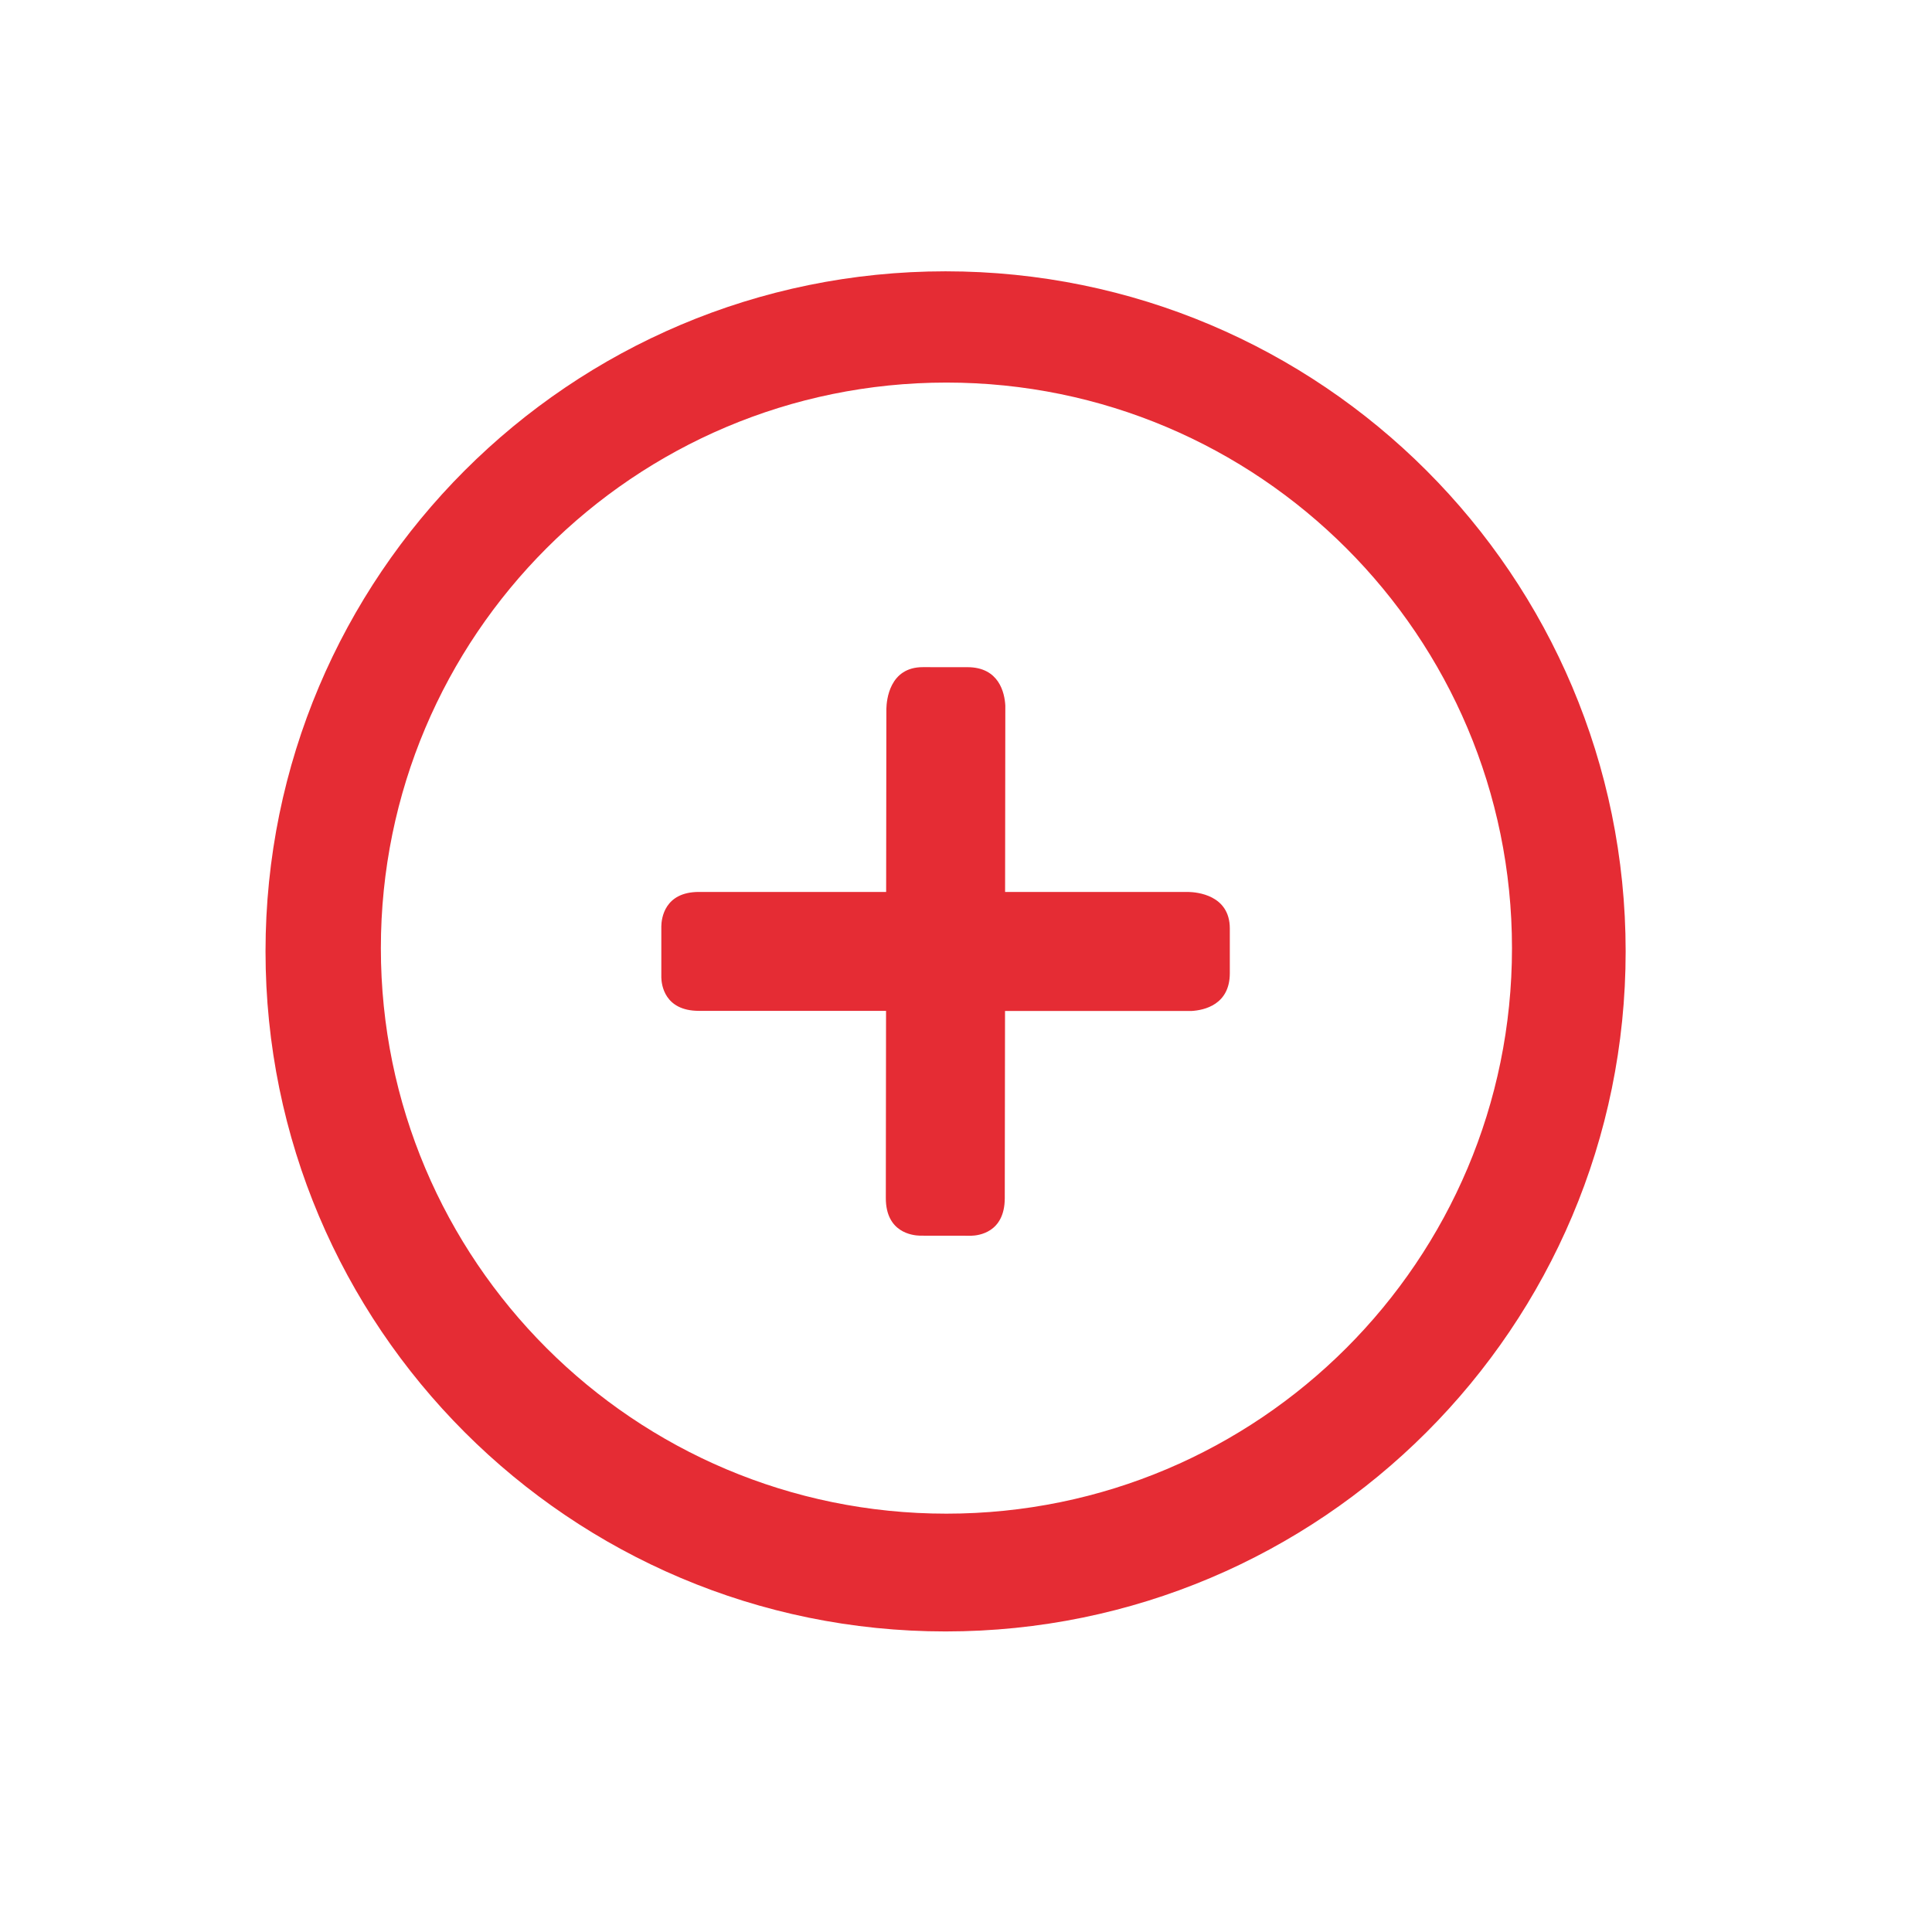
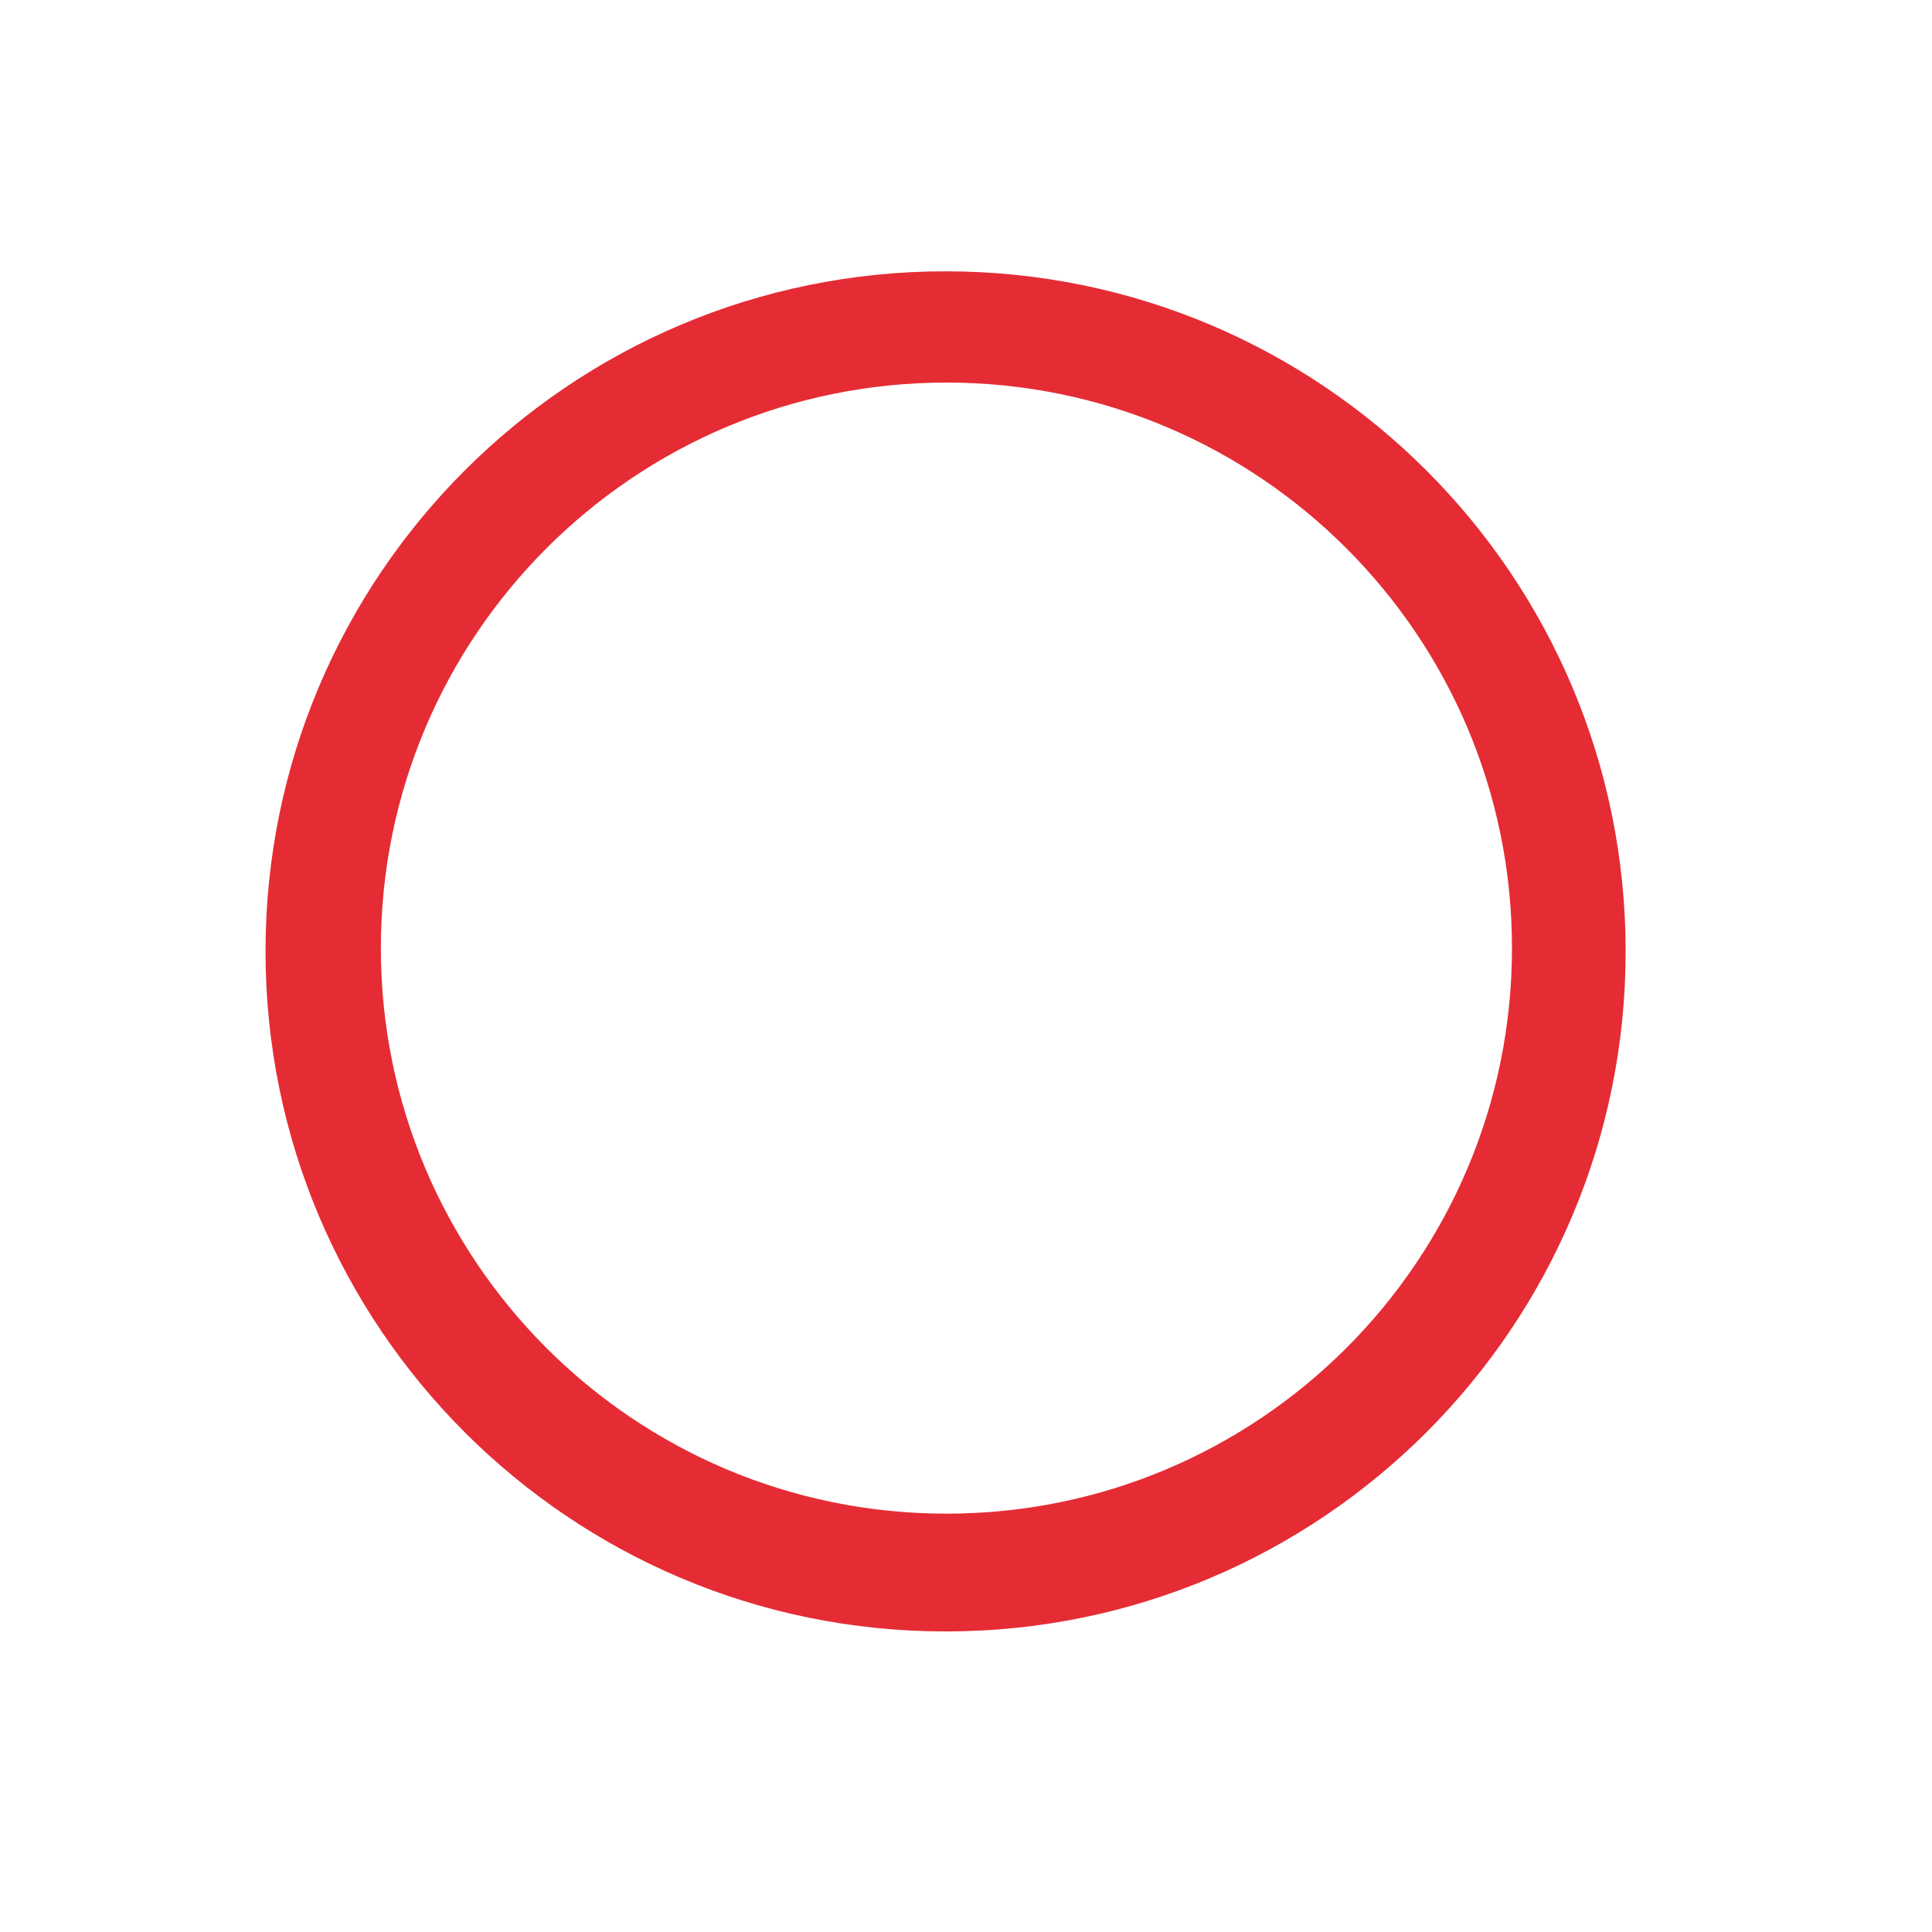
<svg xmlns="http://www.w3.org/2000/svg" version="1.1" id="Calque_1" x="0px" y="0px" width="60px" height="60px" viewBox="0 0 60 60" enable-background="new 0 0 60 60" xml:space="preserve">
  <g>
    <path fill="#E52C34" d="M29.365,8.426c-11.664,0-21.119,9.456-21.119,21.12c0,11.663,9.456,21.12,21.119,21.12   c11.664,0,21.121-9.454,21.121-21.119C50.486,17.882,41.029,8.426,29.365,8.426z M29.392,47.008   c-9.701,0-17.564-7.862-17.564-17.562c0-9.699,7.863-17.565,17.564-17.565c9.699,0,17.564,7.864,17.564,17.564   C46.956,39.146,39.092,47.008,29.392,47.008z" />
-     <path fill="#E52C34" d="M36.898,27.7h-5.684l0.007-5.786c-0.021-0.399-0.193-1.191-1.17-1.194l-1.39-0.001   c-1.039-0.001-1.128,1.025-1.134,1.294l-0.007,5.687h-5.814c-1.073,0-1.164,0.828-1.168,1.065v1.592   c0.005,0.216,0.093,1.036,1.168,1.036h5.811l-0.007,5.812c-0.001,1.072,0.826,1.164,1.064,1.17l1.591,0.002   c0.218-0.006,1.037-0.094,1.039-1.167l0.008-5.813h5.79c0.399-0.023,1.191-0.197,1.191-1.175v-1.388   C38.192,27.792,37.167,27.705,36.898,27.7z" />
  </g>
</svg>